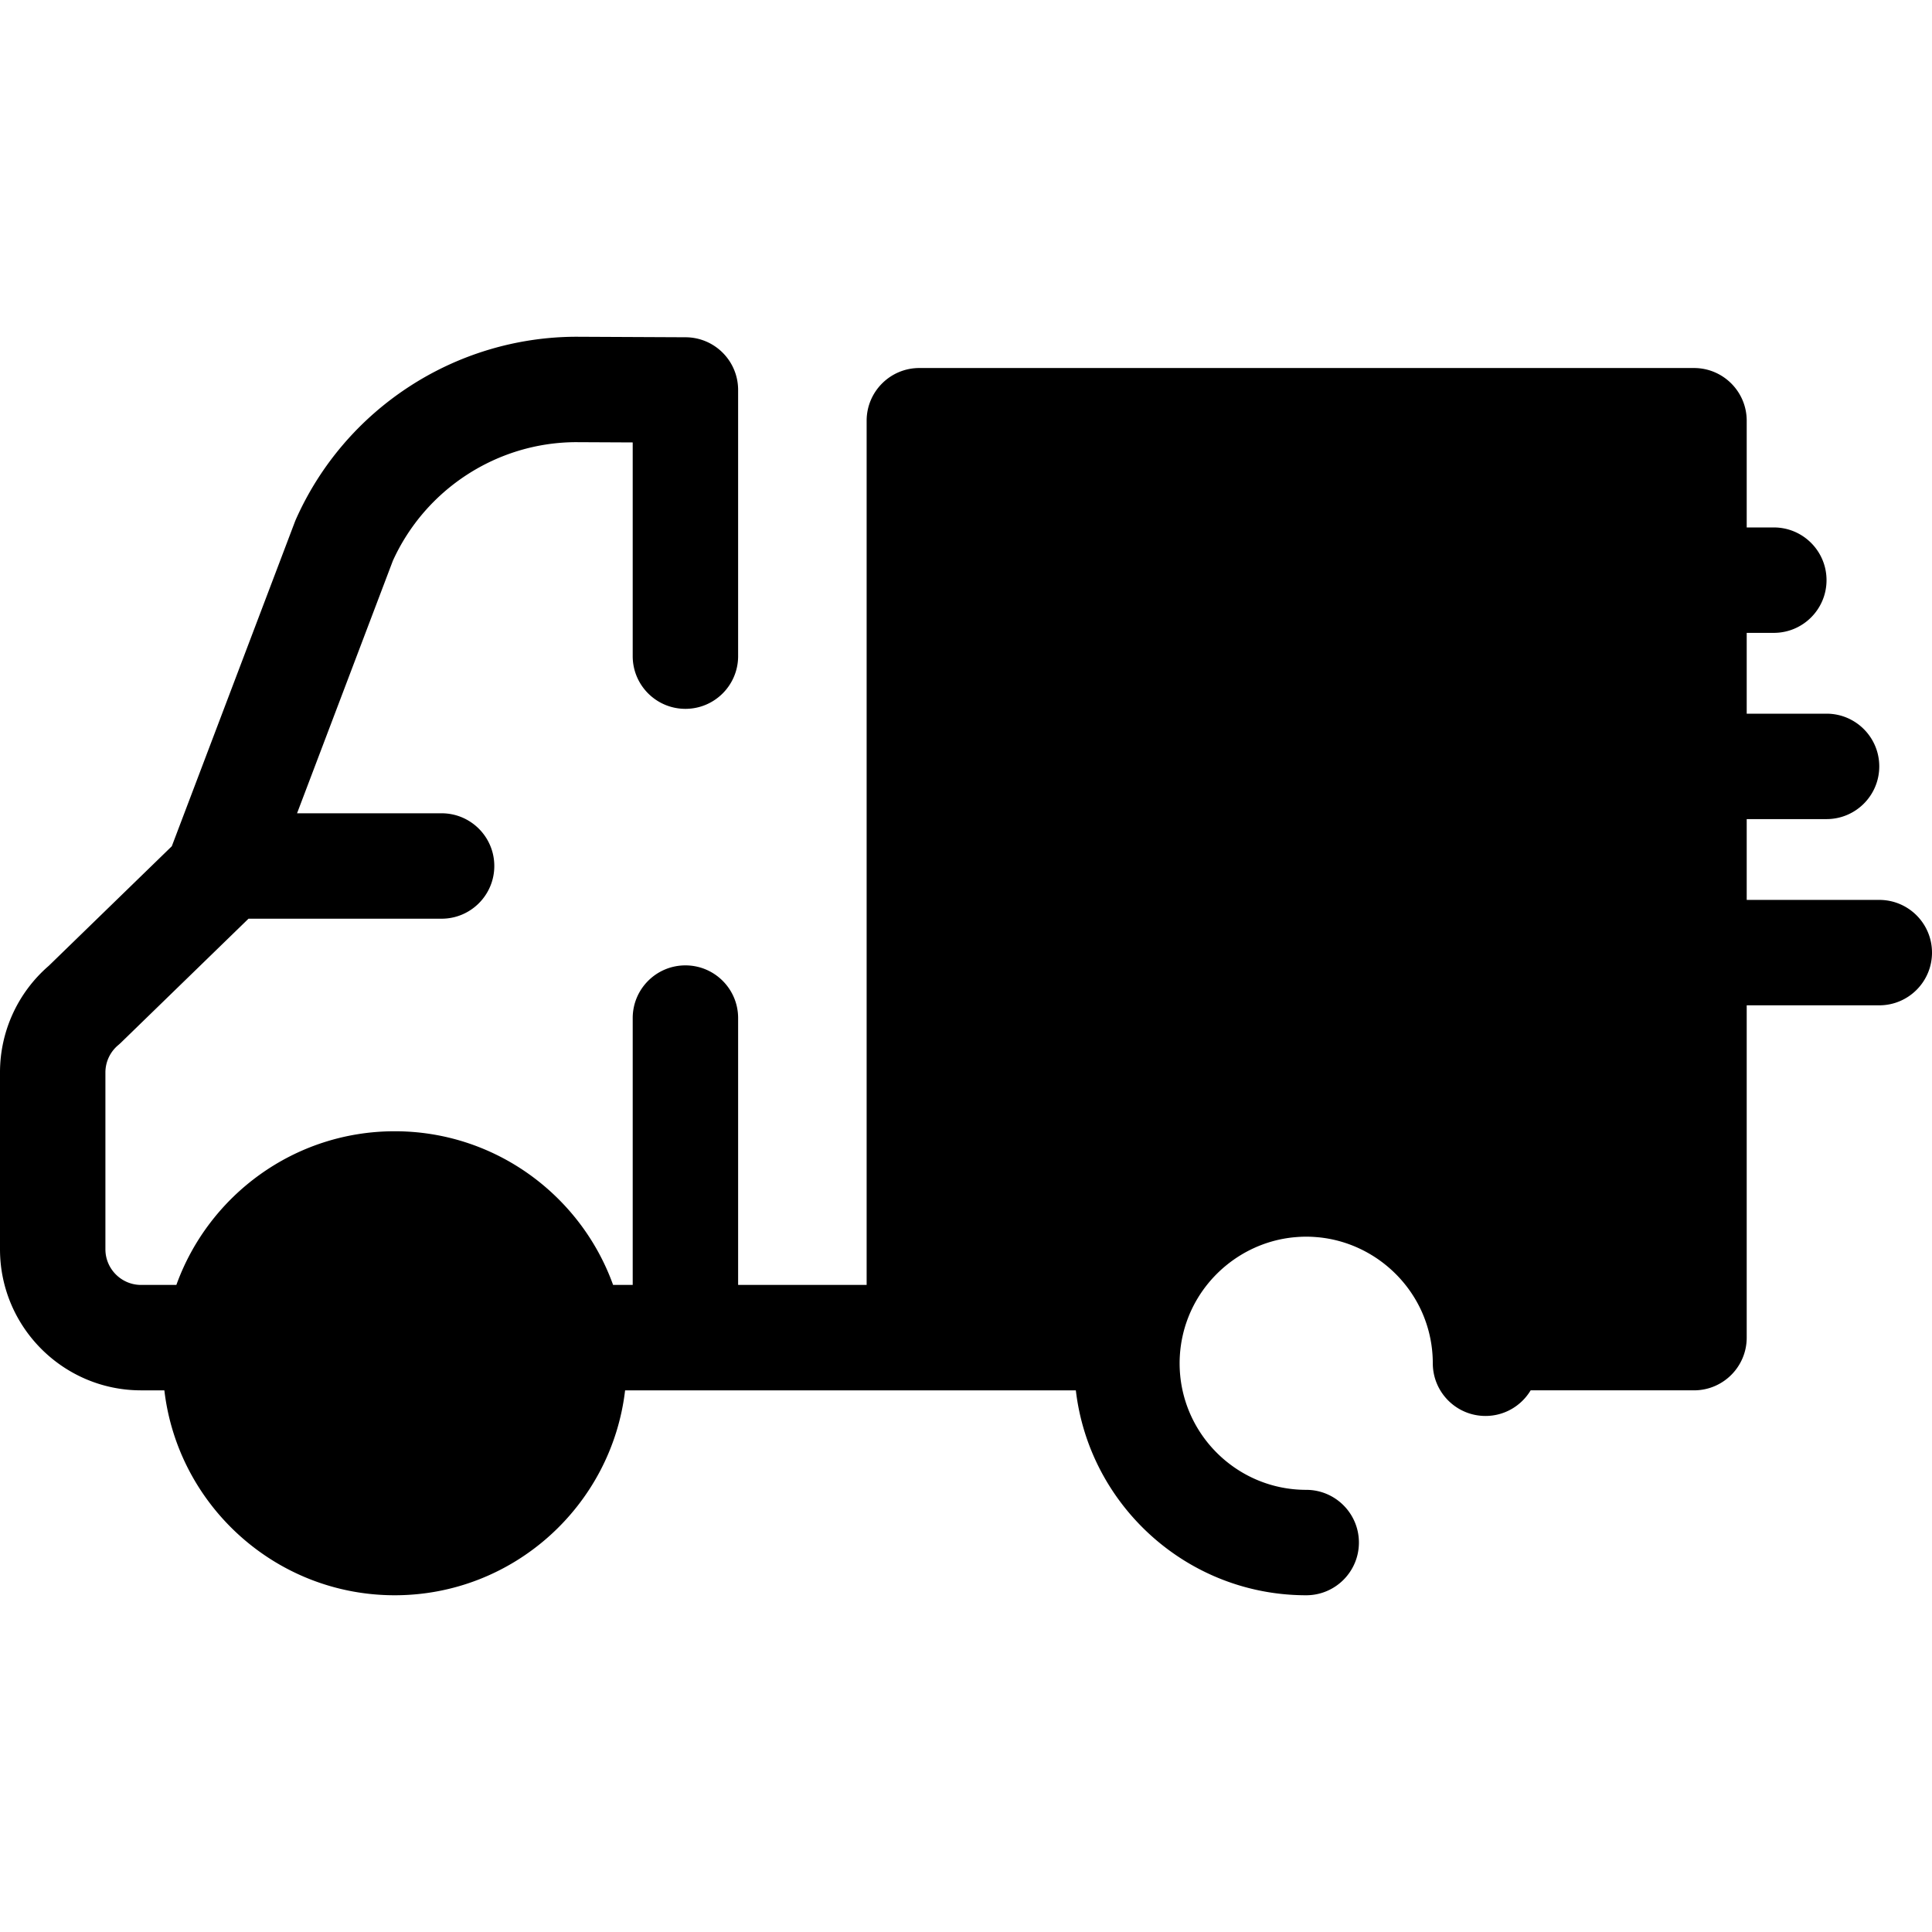
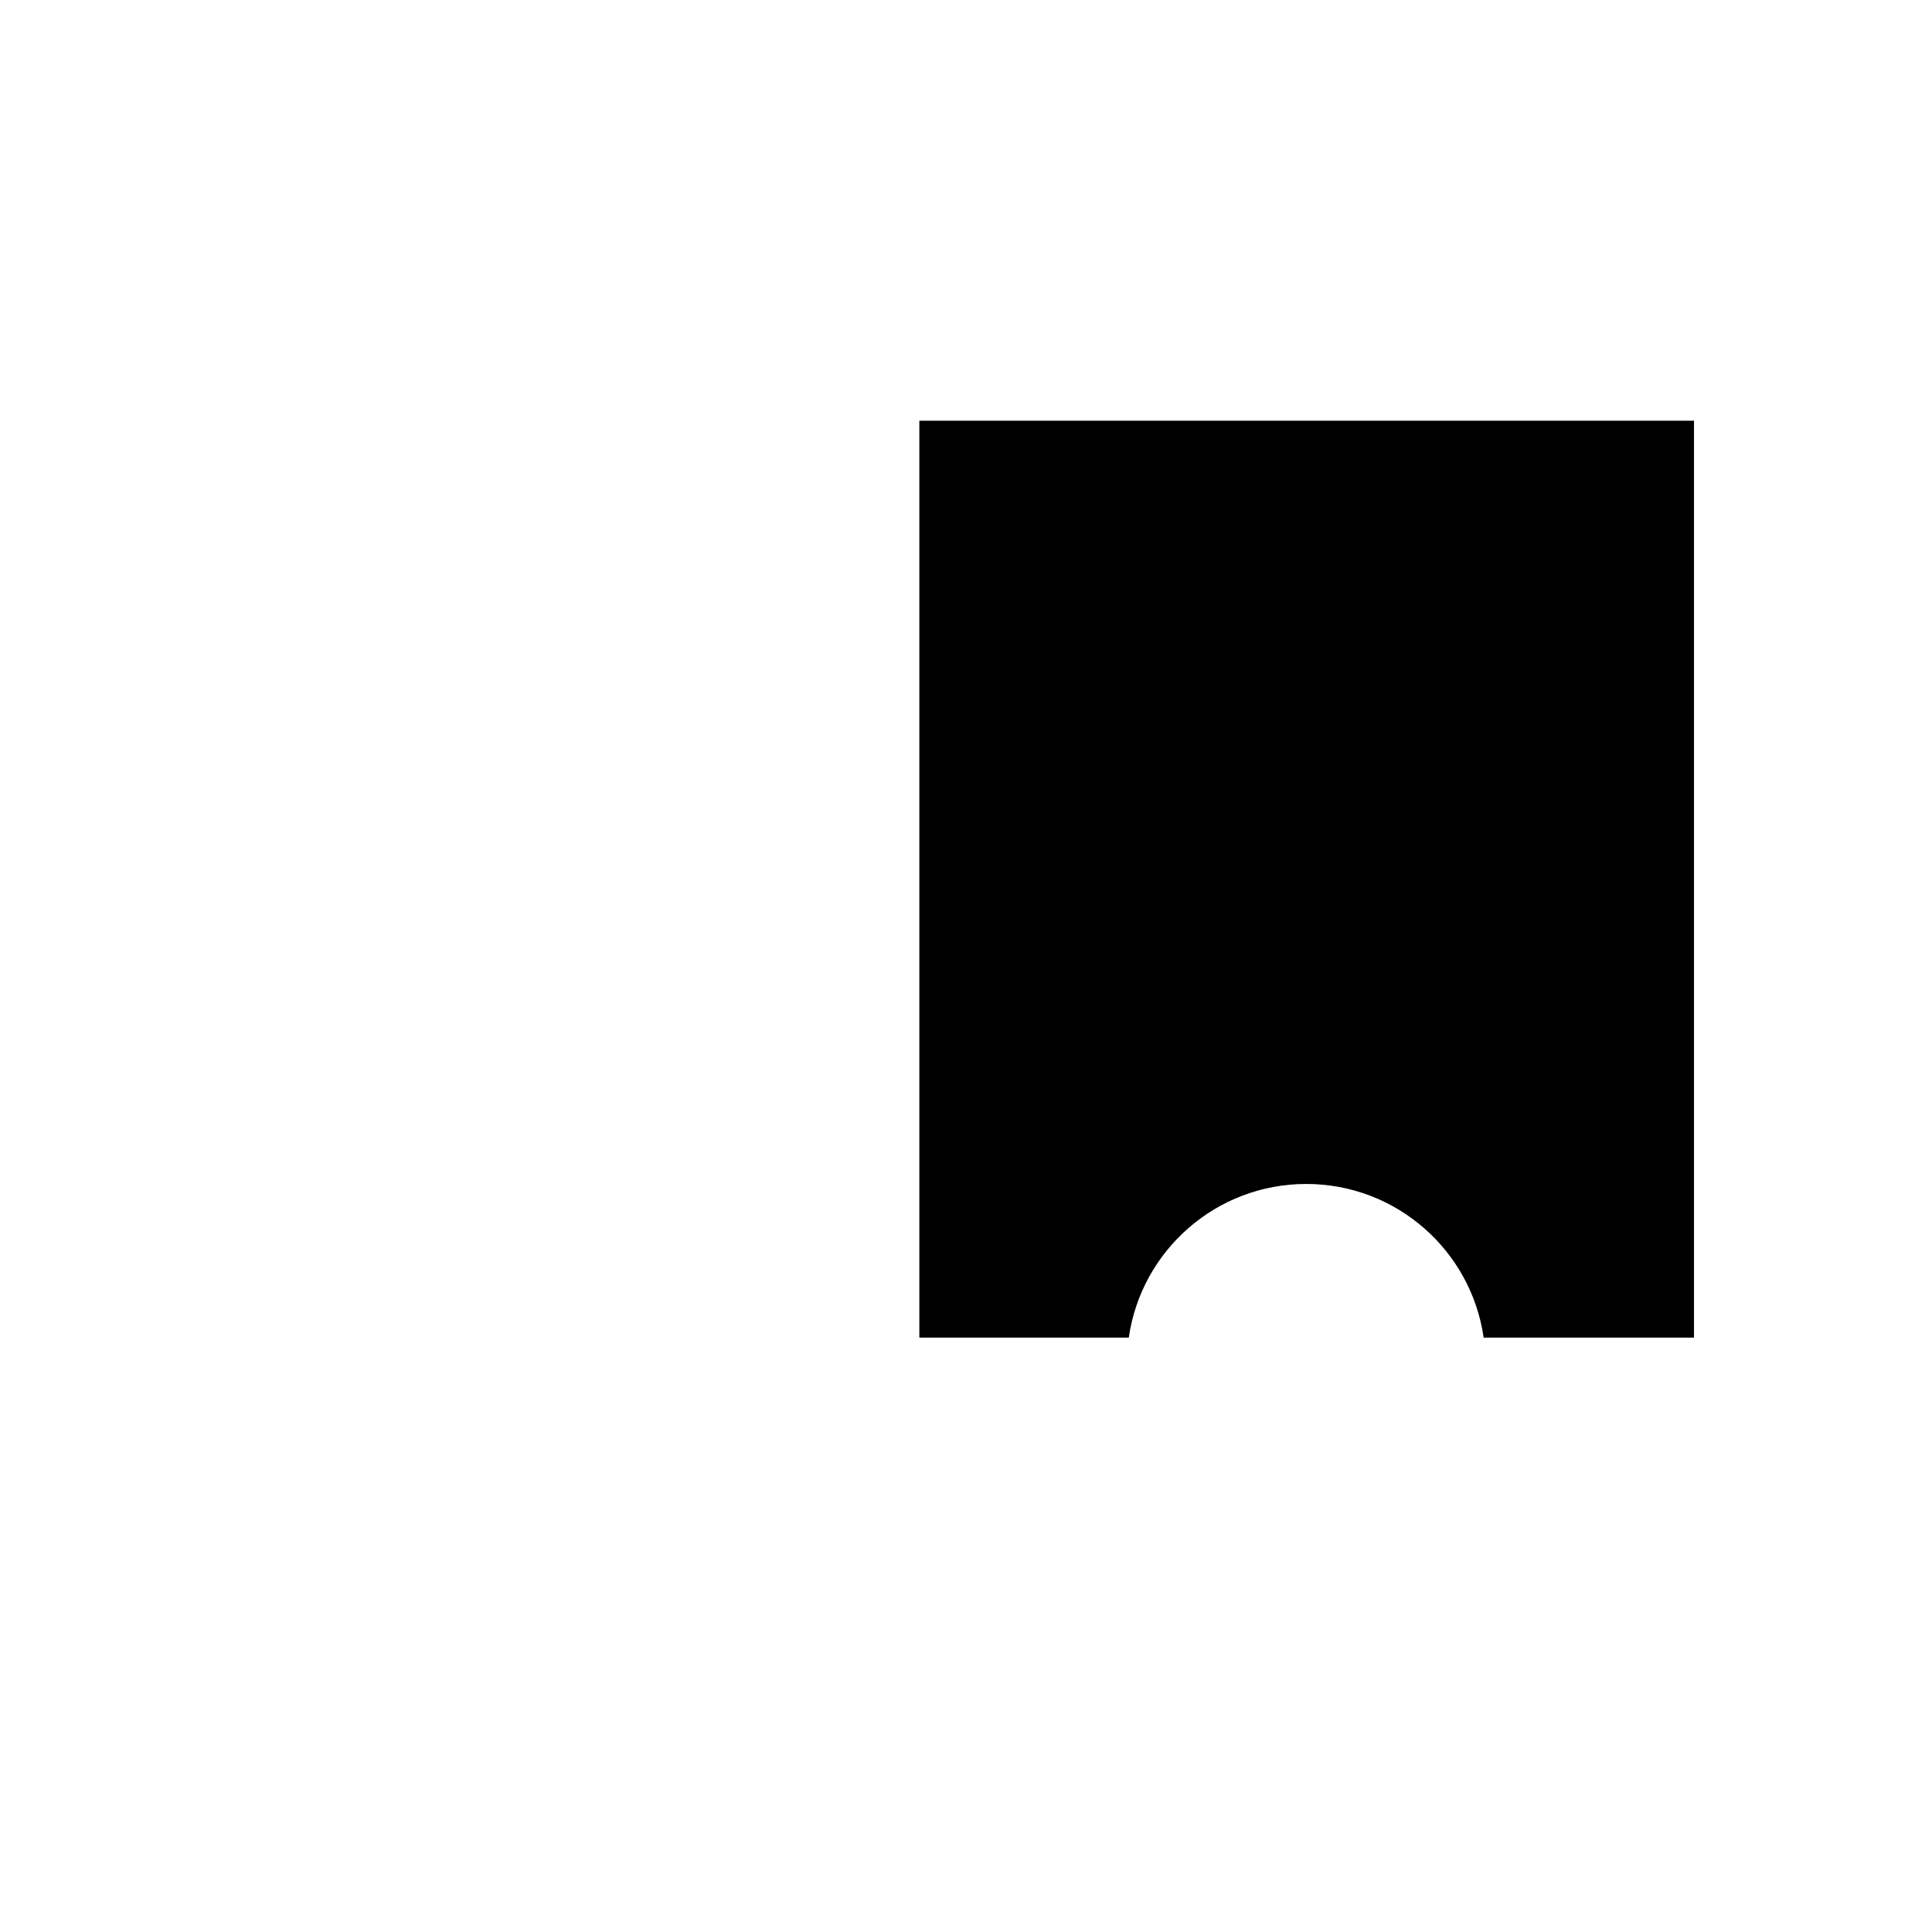
<svg xmlns="http://www.w3.org/2000/svg" class="{$class}{if !empty($modificator)} {$class}--{$modificator}{/if}" width="60" height="60" viewBox="0 0 511.999 511.999">
-   <circle class="{$class}__semitone" cx="104.609" cy="361.276" r="47.518" />
-   <path class="{$class}__semitone" d="M243.636 111.498v242.989h55.5c3.295-23.024 23.087-40.726 47.024-40.726s43.729 17.701 47.024 40.726h55.744V111.498H243.636z" />
-   <path class="{$class}__filled" d="M498.032 238.485h-35.137v-21.417h21.16c7.713 0 13.968-6.255 13.968-13.968s-6.255-13.968-13.968-13.968h-21.16v-21.418h7.185c7.713 0 13.968-6.255 13.968-13.968s-6.255-13.968-13.968-13.968h-7.185v-28.281c0-7.713-6.255-13.968-13.968-13.968H243.636c-7.714 0-13.968 6.255-13.968 13.968V340.52H195.61v-70.717c0-7.713-6.253-13.968-13.968-13.968-7.714 0-13.968 6.255-13.968 13.968v70.717h-5.197c-8.533-23.717-31.249-40.726-57.868-40.726S55.275 316.802 46.74 340.52h-9.346c-5.216 0-9.459-4.243-9.459-9.459v-46.833a9.443 9.443 0 013.377-7.246c.258-.216.508-.443.75-.677l33.796-32.841h51.168c7.714 0 13.968-6.255 13.968-13.968s-6.253-13.968-13.968-13.968H78.722l25.391-66.924c8.647-19.038 27.691-31.359 48.511-31.427l15.049.071v56.634c0 7.713 6.253 13.968 13.968 13.968s13.968-6.255 13.968-13.968v-70.536c0-7.689-6.213-13.931-13.902-13.968l-29.063-.137c-32.03.103-61.155 19.073-74.198 48.327-.108.242-.208.486-.302.733l-32.615 85.963-32.613 31.691A37.321 37.321 0 000 284.228v46.833c0 20.621 16.775 37.395 37.395 37.395h6.164c3.569 30.528 29.578 54.303 61.049 54.303s57.48-23.775 61.049-54.303h119.452c3.569 30.528 29.578 54.303 61.049 54.303 7.713 0 13.968-6.255 13.968-13.968s-6.255-13.968-13.968-13.968c-18.498 0-33.546-15.047-33.546-33.546 0-1.631.123-3.234.349-4.804l.001-.007c.14-.979.328-1.94.552-2.889l.053-.229c.221-.911.48-1.805.775-2.683l.092-.271a33.47 33.47 0 011.018-2.605l.063-.138c4.464-9.973 13.667-17.317 24.525-19.352l.064-.011a32.767 32.767 0 012.904-.405c.073-.007.145-.011.218-.017.968-.085 1.946-.135 2.932-.135s1.964.05 2.932.135c.073.006.145.01.218.017.979.092 1.949.228 2.904.405l.066.011c10.856 2.035 20.059 9.377 24.523 19.348.022.049.045.096.066.145a33.706 33.706 0 011.885 5.554c.018.077.035.155.054.232a32.96 32.96 0 01.551 2.89 33.73 33.73 0 01.349 4.806c0 7.713 6.255 13.968 13.968 13.968 5.084 0 9.522-2.727 11.965-6.788h43.288c7.713 0 13.968-6.255 13.968-13.968v-88.067h35.137c7.713 0 13.968-6.255 13.968-13.968-.001-7.714-6.253-13.966-13.968-13.966zM104.609 394.822c-18.498 0-33.546-15.047-33.546-33.546s15.049-33.548 33.546-33.548 33.546 15.049 33.546 33.548c0 18.499-15.049 33.546-33.546 33.546zm330.35-54.302h-30.932a60.733 60.733 0 00-.807-2.094c-.022-.056-.043-.113-.067-.169a60.907 60.907 0 00-.917-2.137c-8.587-19.066-26.609-32.988-48.09-35.79-.352-.046-.703-.094-1.056-.134a64.203 64.203 0 00-3.045-.267c-.356-.022-.71-.047-1.067-.064-.936-.043-1.876-.071-2.822-.071s-1.884.028-2.82.071c-.358.017-.711.042-1.067.064-.55.035-1.099.075-1.647.126-.468.042-.933.088-1.398.141-.353.041-.704.088-1.056.134-21.475 2.801-39.494 16.718-48.084 35.778l-.015.032c-.314.697-.616 1.4-.905 2.111l-.074.189a62.024 62.024 0 00-.802 2.08h-30.686V125.466h177.356v14.313h-30.485c-7.713 0-13.968 6.255-13.968 13.968s6.255 13.968 13.968 13.968h30.485v21.418h-16.509c-7.713 0-13.968 6.255-13.968 13.968s6.255 13.968 13.968 13.968h16.509v21.417h-2.532c-7.713 0-13.968 6.255-13.968 13.968s6.255 13.968 13.968 13.968h2.532v74.099h.001z" />
+   <path class="{$class}__semitone" d="M243.636 111.498v242.989h55.5c3.295-23.024 23.087-40.726 47.024-40.726s43.729 17.701 47.024 40.726h55.744V111.498H243.636" />
</svg>